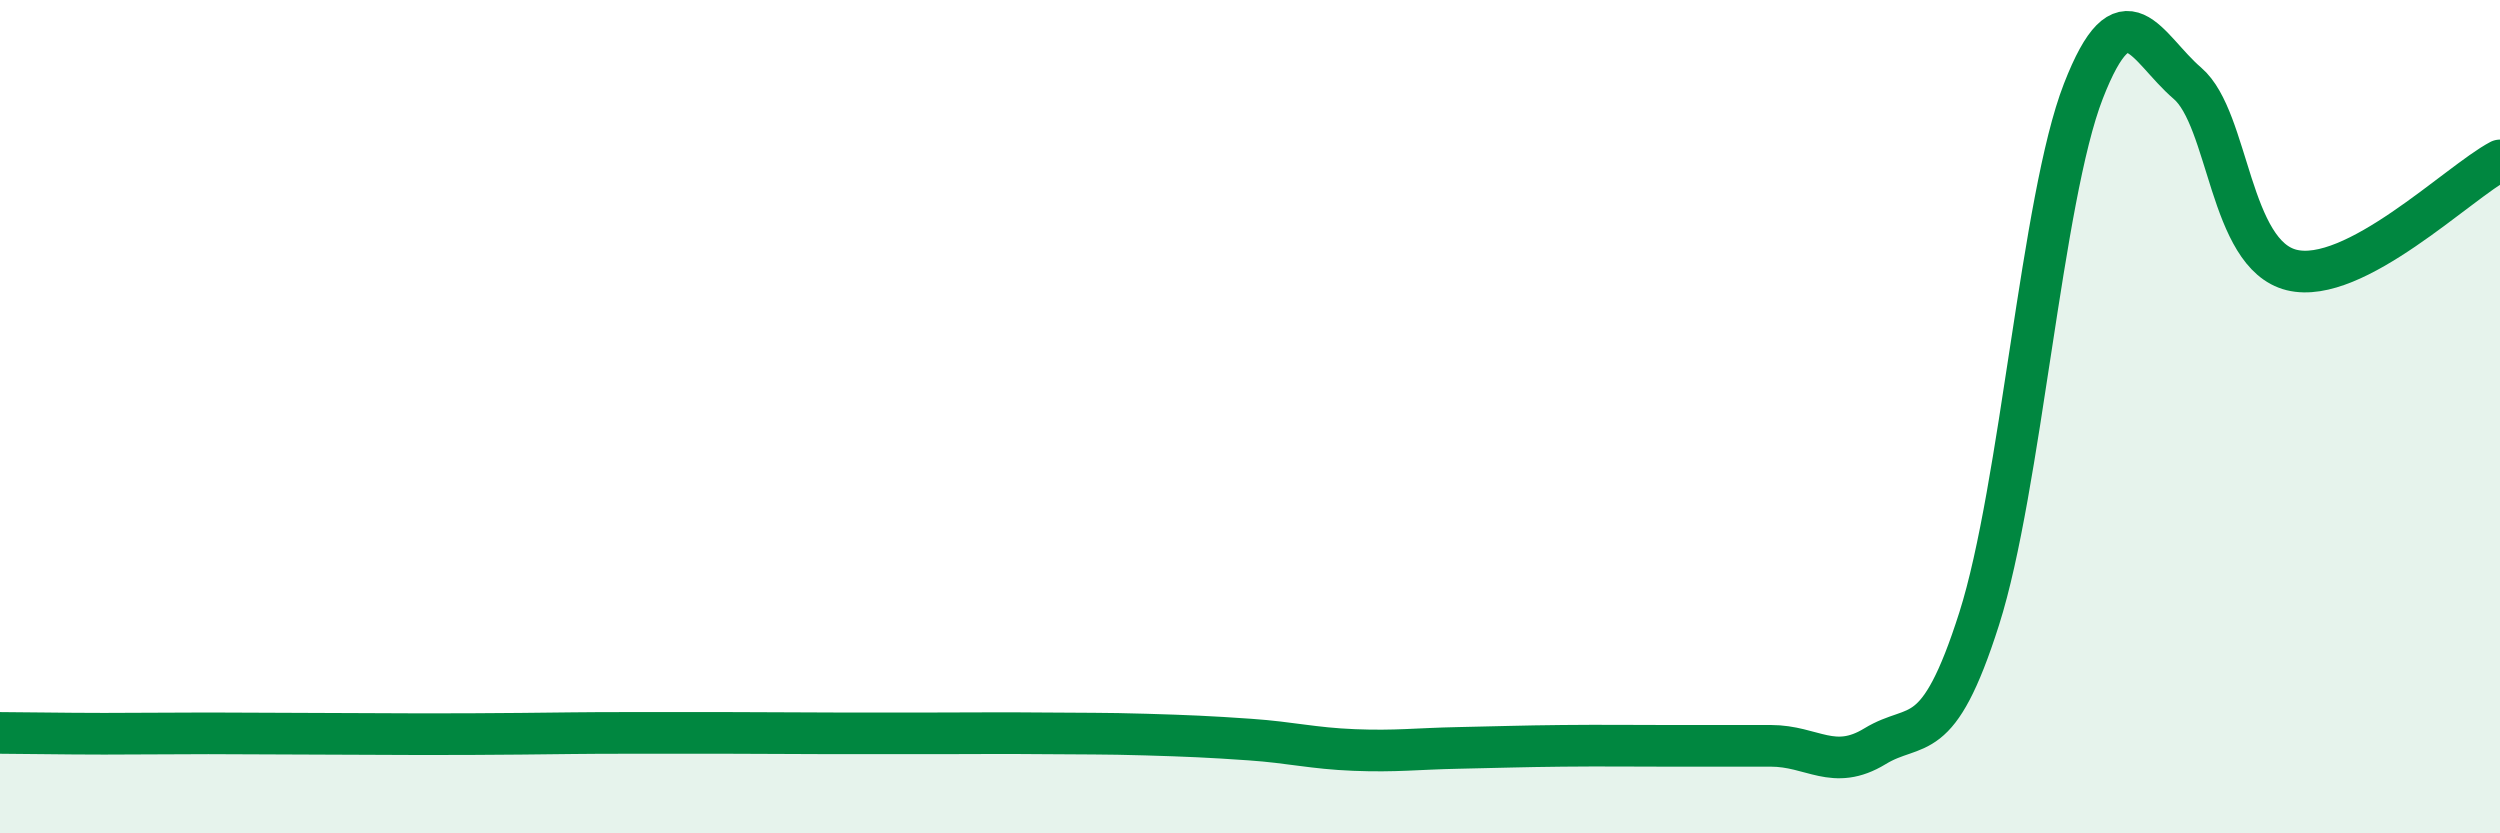
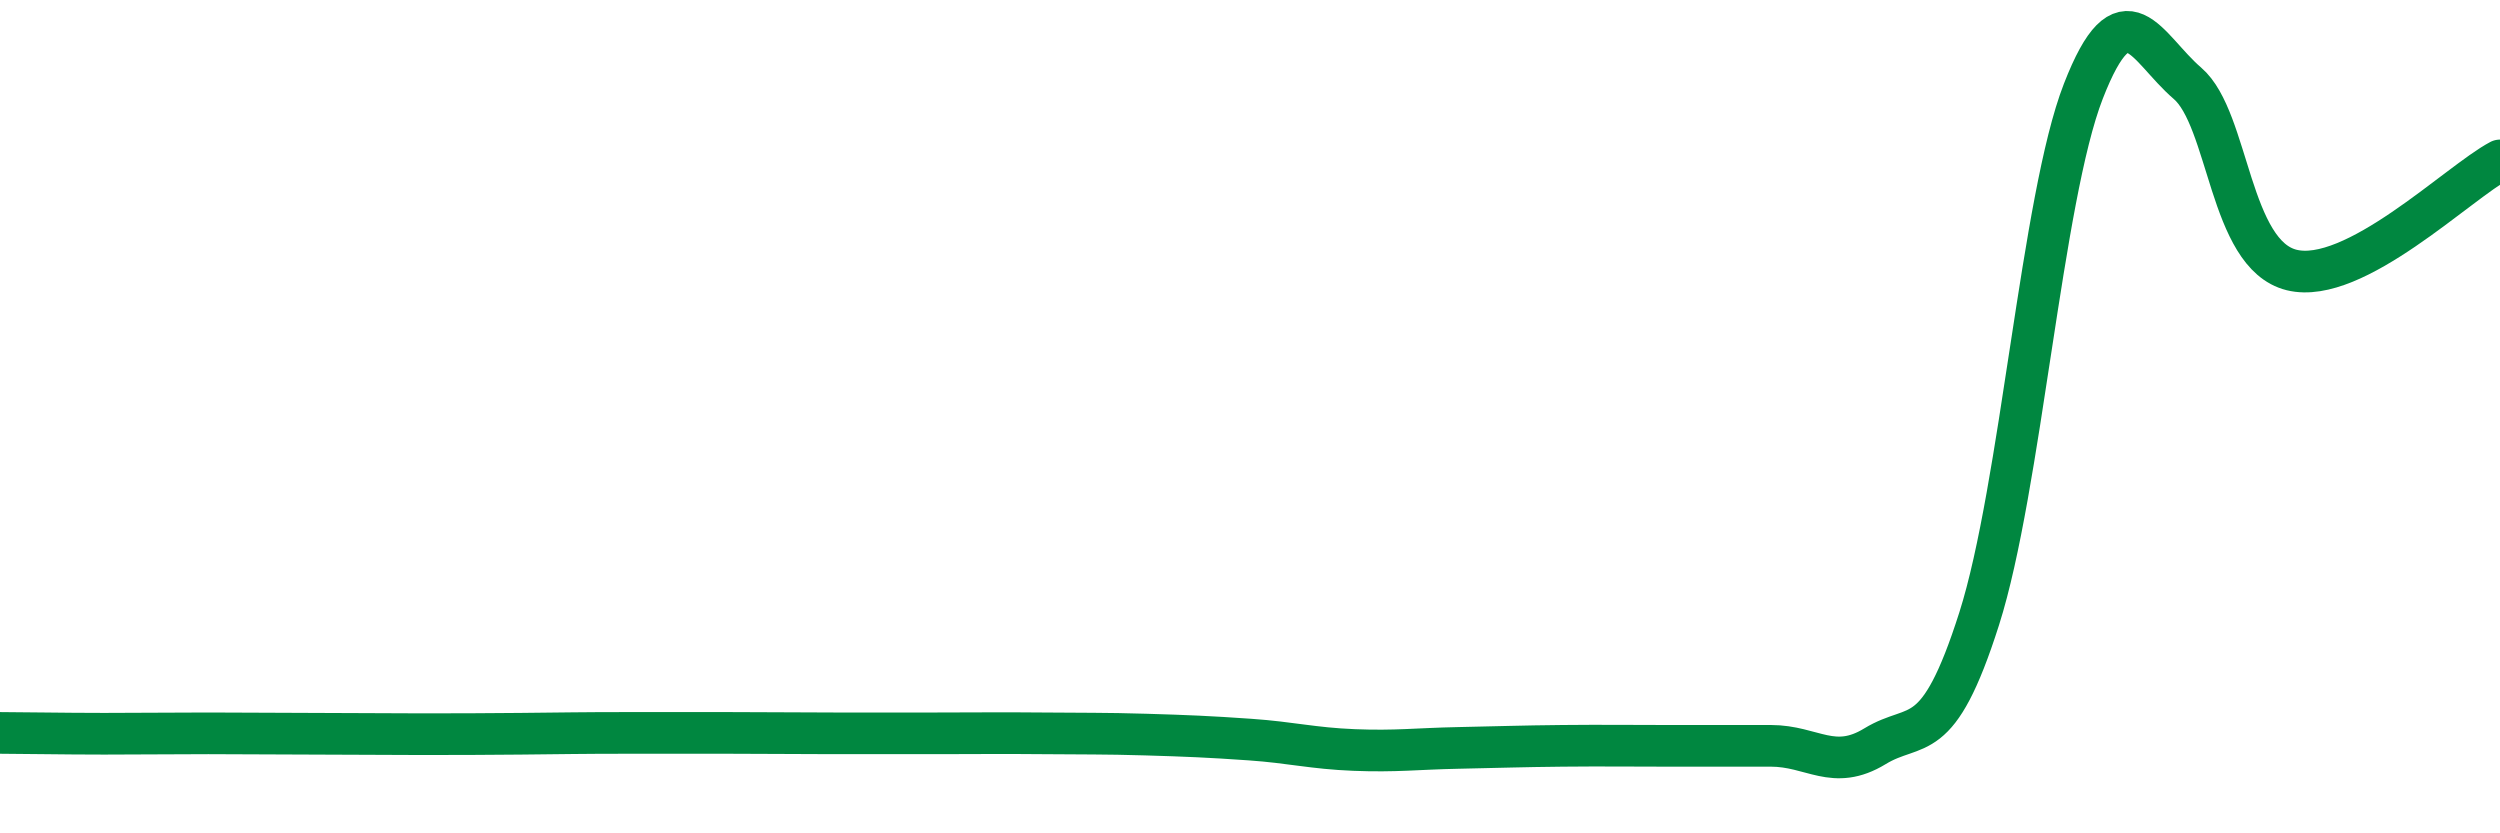
<svg xmlns="http://www.w3.org/2000/svg" width="60" height="20" viewBox="0 0 60 20">
-   <path d="M 0,17.59 C 0.5,17.59 1.5,17.61 2.5,17.61 C 3.5,17.61 4,17.6 5,17.6 C 6,17.6 6.5,17.61 7.5,17.61 C 8.5,17.61 9,17.62 10,17.62 C 11,17.62 11.5,17.62 12.5,17.61 C 13.5,17.6 14,17.59 15,17.59 C 16,17.59 16.5,17.59 17.5,17.59 C 18.5,17.59 19,17.6 20,17.6 C 21,17.6 21.5,17.6 22.5,17.6 C 23.5,17.6 24,17.59 25,17.6 C 26,17.61 26.5,17.6 27.5,17.63 C 28.5,17.66 29,17.68 30,17.75 C 31,17.82 31.5,17.96 32.5,18 C 33.5,18.04 34,17.97 35,17.95 C 36,17.93 36.5,17.91 37.5,17.9 C 38.5,17.89 39,17.9 40,17.9 C 41,17.9 41.5,17.9 42.5,17.9 C 43.5,17.9 44,18.52 45,17.91 C 46,17.3 46.5,17.99 47.5,14.85 C 48.5,11.71 49,4.76 50,2.19 C 51,-0.38 51.5,1.14 52.5,2 C 53.5,2.86 53.5,6.11 55,6.48 C 56.5,6.85 59,4.38 60,3.85L60 20L0 20Z" fill="#008740" opacity="0.1" stroke-linecap="round" stroke-linejoin="round" />
  <path d="M 0,17.59 C 0.5,17.59 1.5,17.61 2.5,17.61 C 3.5,17.61 4,17.6 5,17.6 C 6,17.6 6.5,17.61 7.5,17.61 C 8.5,17.61 9,17.62 10,17.62 C 11,17.62 11.5,17.62 12.5,17.61 C 13.5,17.6 14,17.59 15,17.59 C 16,17.59 16.5,17.59 17.5,17.59 C 18.5,17.59 19,17.6 20,17.6 C 21,17.6 21.5,17.6 22.5,17.6 C 23.5,17.6 24,17.59 25,17.6 C 26,17.61 26.5,17.6 27.5,17.63 C 28.5,17.66 29,17.68 30,17.75 C 31,17.82 31.5,17.96 32.5,18 C 33.5,18.04 34,17.97 35,17.95 C 36,17.93 36.5,17.91 37.5,17.9 C 38.5,17.89 39,17.9 40,17.9 C 41,17.9 41.5,17.9 42.5,17.9 C 43.5,17.9 44,18.52 45,17.91 C 46,17.3 46.5,17.99 47.5,14.85 C 48.5,11.71 49,4.76 50,2.19 C 51,-0.38 51.5,1.14 52.5,2 C 53.5,2.86 53.5,6.11 55,6.48 C 56.5,6.85 59,4.38 60,3.85" stroke="#008740" stroke-width="1" fill="none" stroke-linecap="round" stroke-linejoin="round" />
</svg>